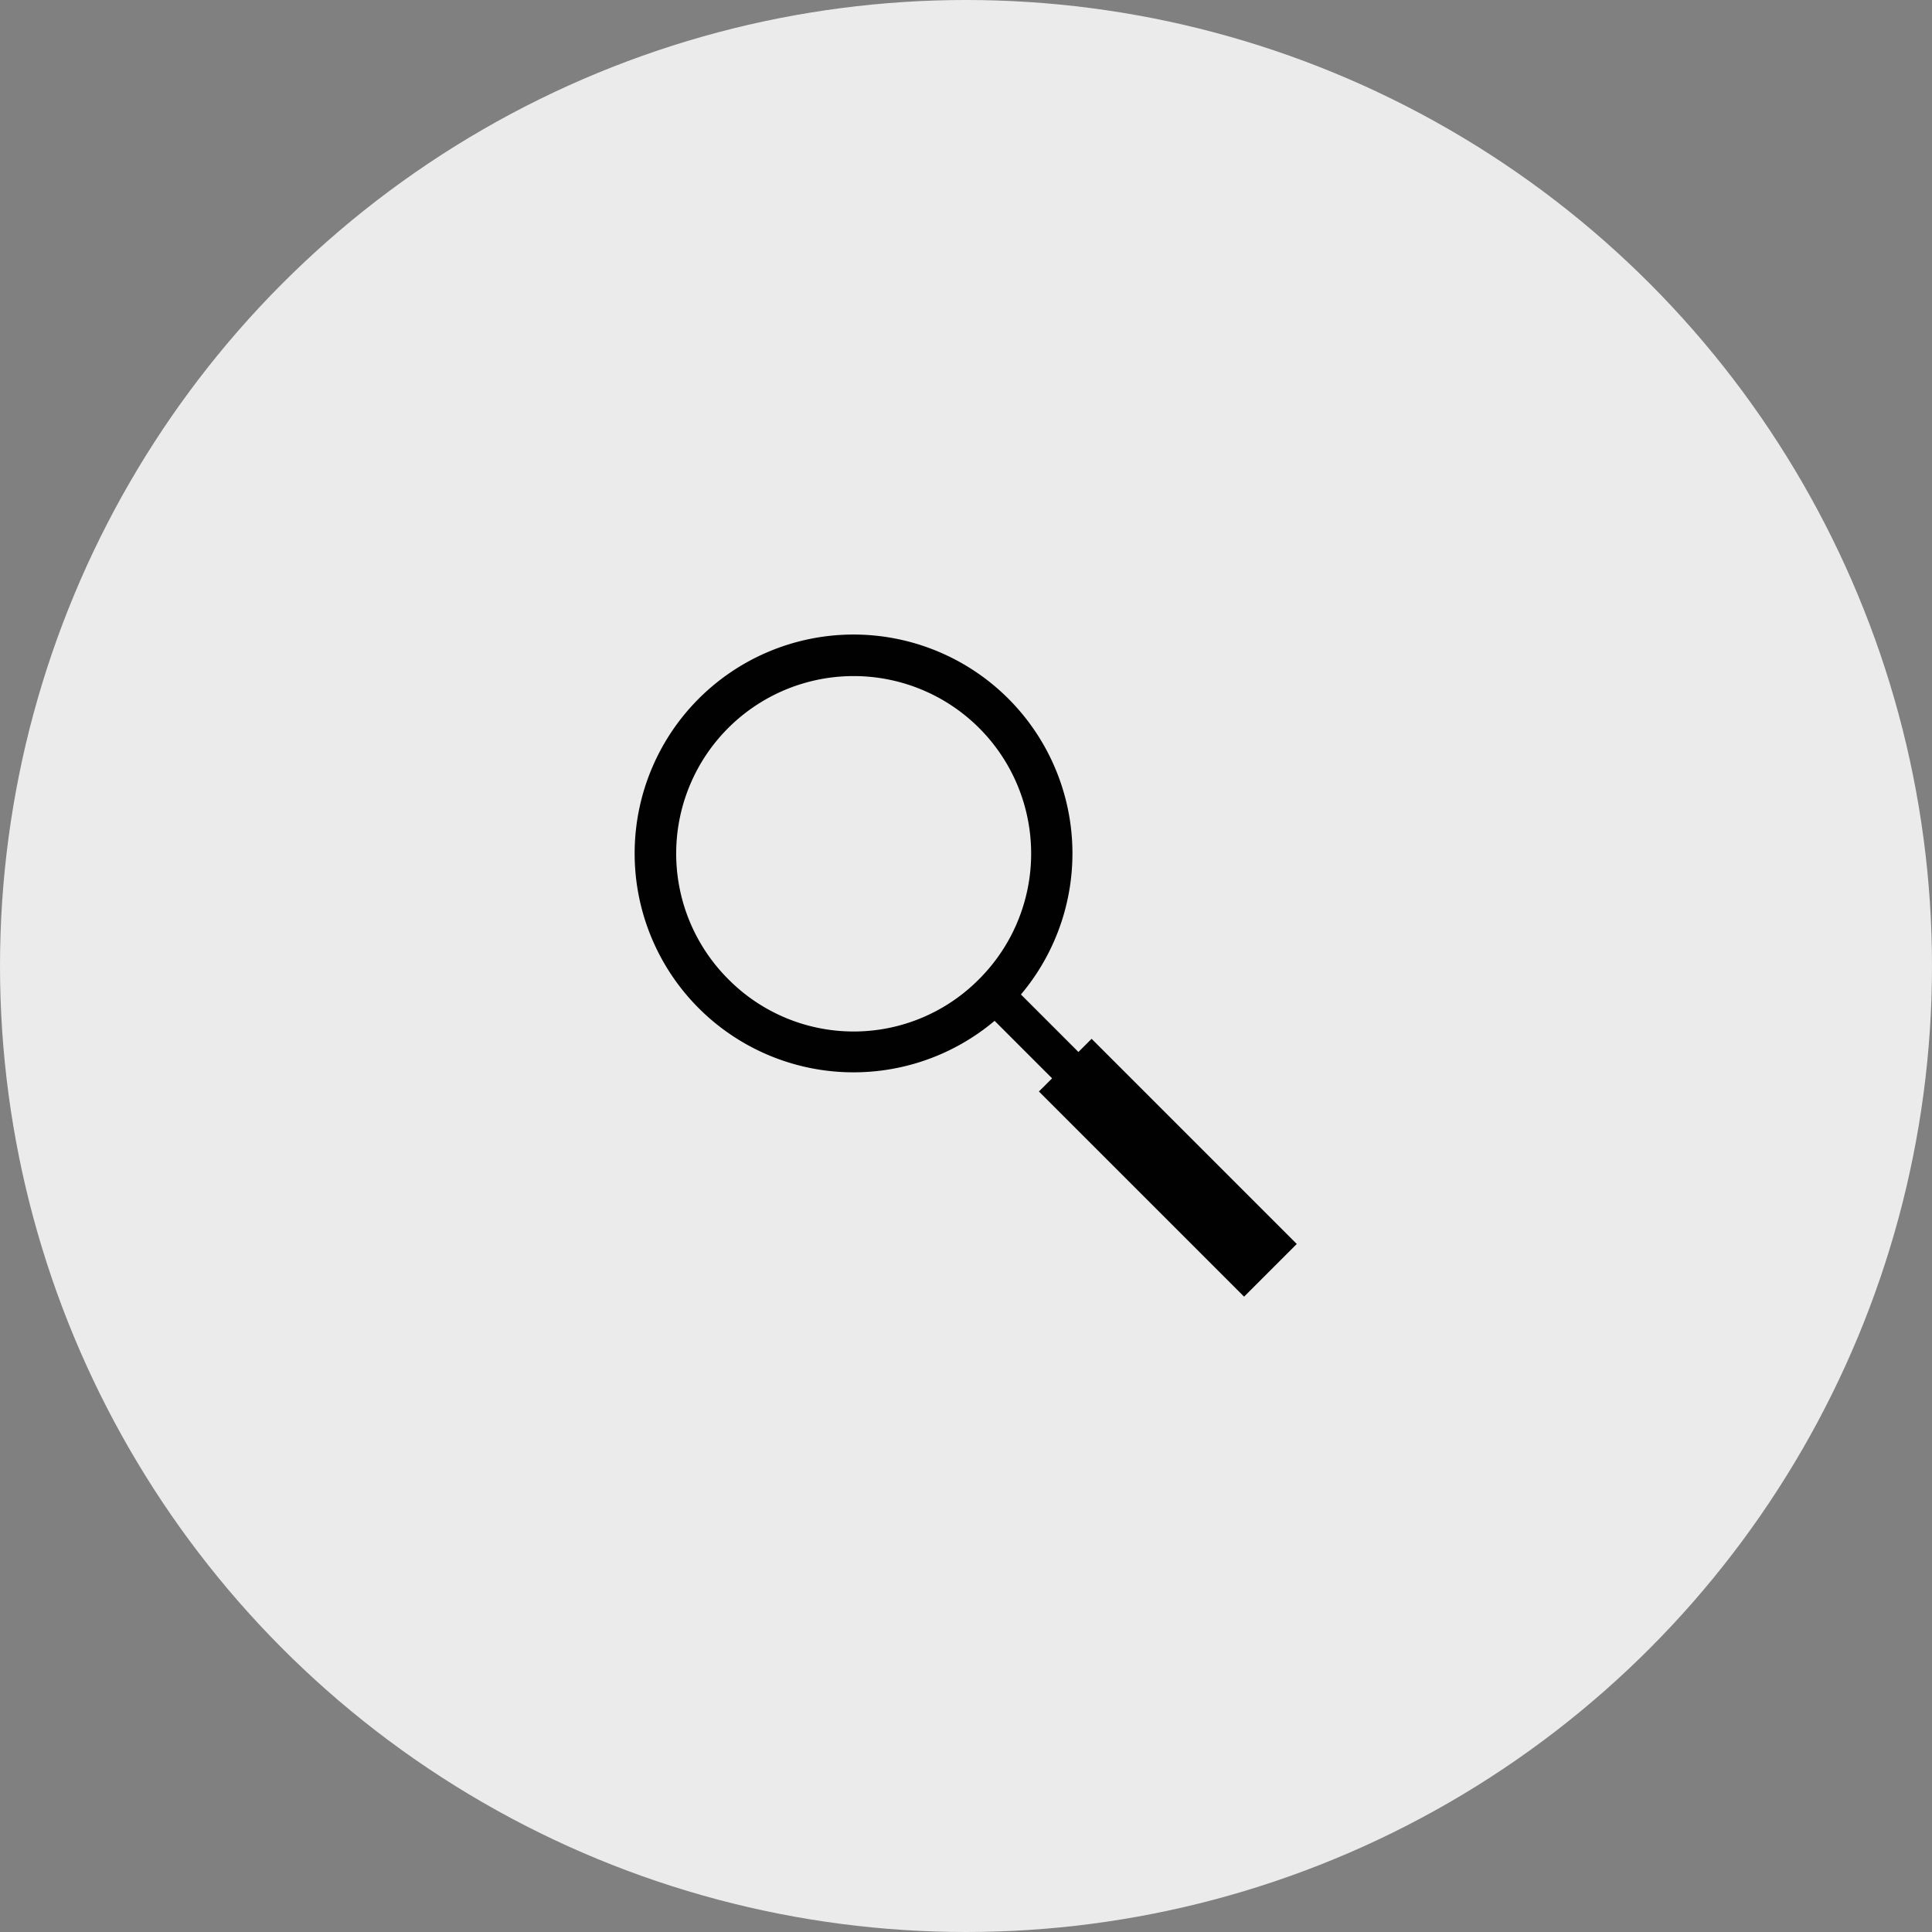
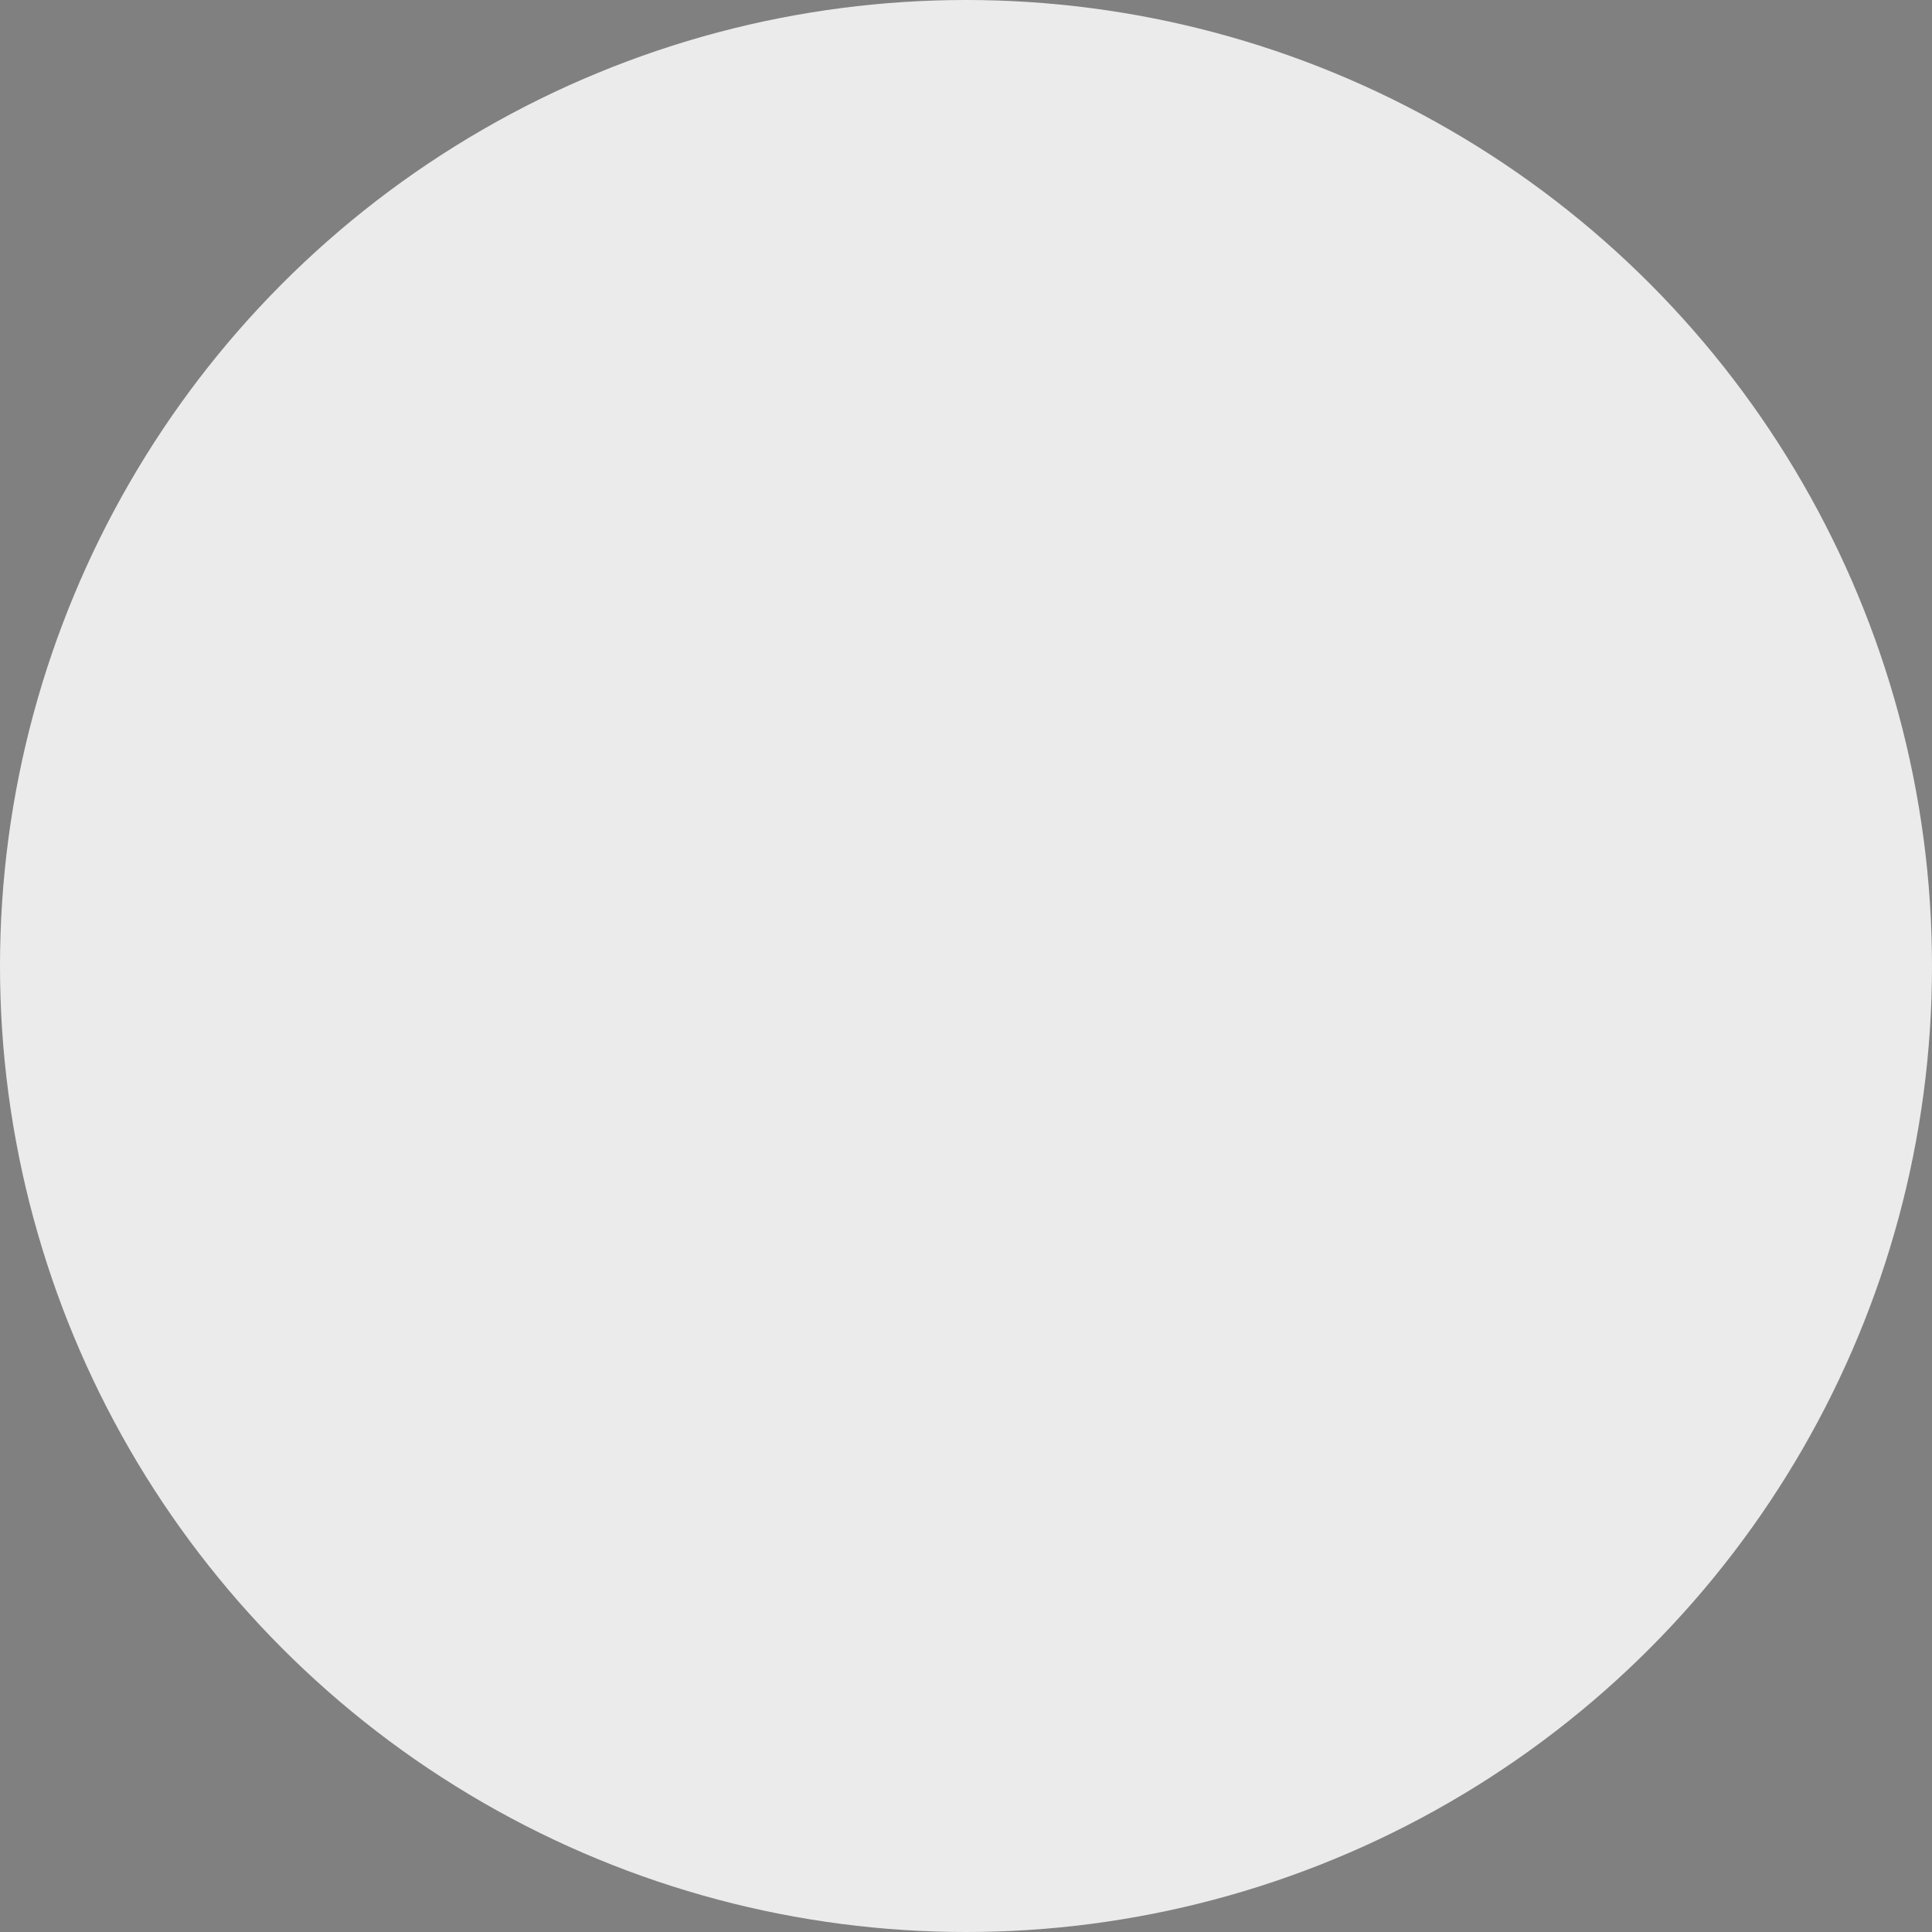
<svg xmlns="http://www.w3.org/2000/svg" width="140" height="140" viewBox="0 0 140 140">
  <rect x="0" y="0" width="140" height="140" fill="#808080" stroke="none" />
  <defs>
    <style>
      .cls-1 {
        fill: none;
        stroke: #707070;
      }

      .cls-2 {
        fill: #ebebeb;
      }

      .cls-3 {
        clip-path: url(#clip-path);
      }

      .cls-4 {
        fill: #010101;
      }
    </style>
    <clipPath id="clip-path">
-       <rect id="長方形_2286" data-name="長方形 2286" class="cls-1" width="60" height="60" transform="translate(690 3018)" />
-     </clipPath>
+       </clipPath>
  </defs>
  <g id="グループ_14748" data-name="グループ 14748" transform="translate(-650 -3330)">
    <circle id="楕円形_51" data-name="楕円形 51" class="cls-2" cx="70" cy="70" r="70" transform="translate(650 3330)" />
    <g id="マスクグループ_6" data-name="マスクグループ 6" class="cls-3" transform="translate(0 352)">
-       <path id="パス_15416" data-name="パス 15416" class="cls-4" d="M967.194,98.206l.955-.955L953.282,82.384l-.955.954-4.166-4.166a15.862,15.862,0,1,0-1.909,1.909l4.166,4.167-.955.954,14.868,14.867,1.909-1.909.954-.954ZM926.946,78.054a12.861,12.861,0,1,1,18.188,0A12.781,12.781,0,0,1,926.946,78.054Z" transform="translate(-224.18 2970.892)" />
+       <path id="パス_15416" data-name="パス 15416" class="cls-4" d="M967.194,98.206l.955-.955L953.282,82.384l-.955.954-4.166-4.166a15.862,15.862,0,1,0-1.909,1.909l4.166,4.167-.955.954,14.868,14.867,1.909-1.909.954-.954ZM926.946,78.054A12.781,12.781,0,0,1,926.946,78.054Z" transform="translate(-224.18 2970.892)" />
    </g>
  </g>
</svg>